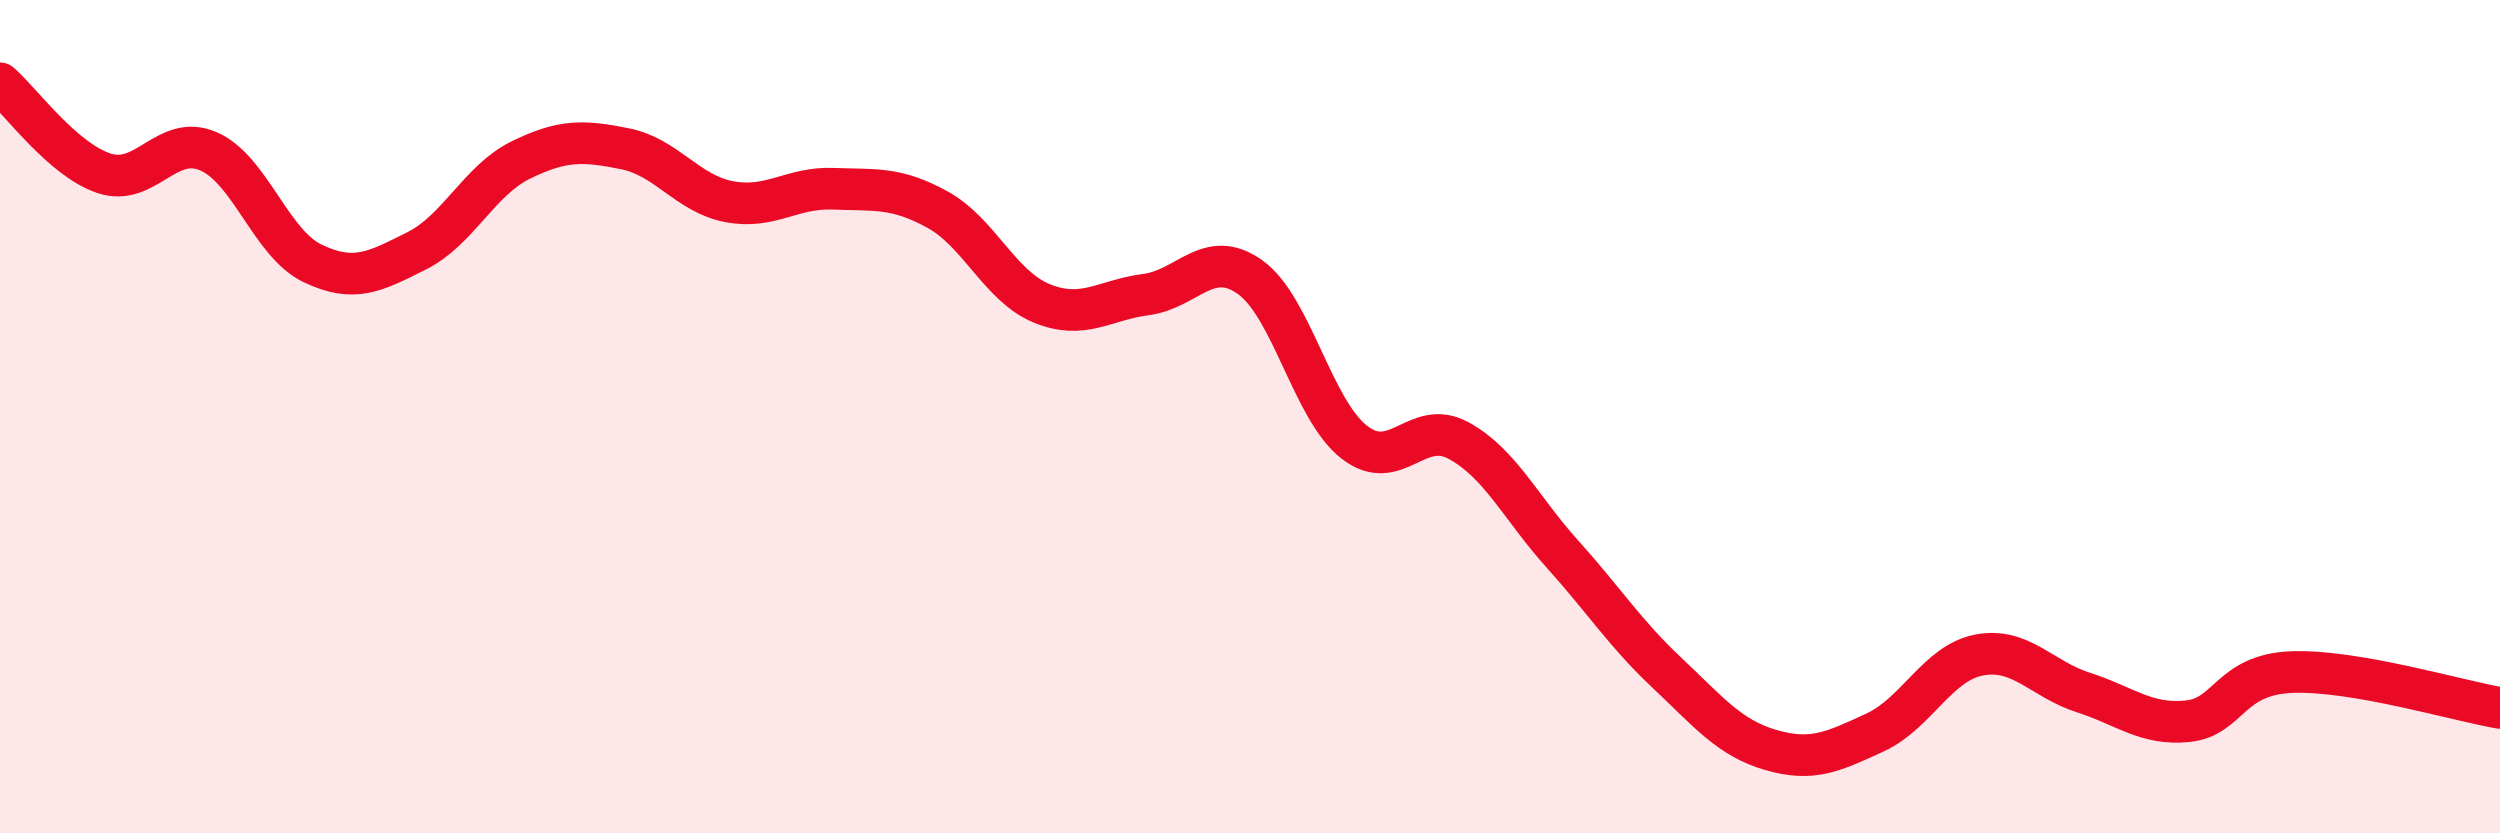
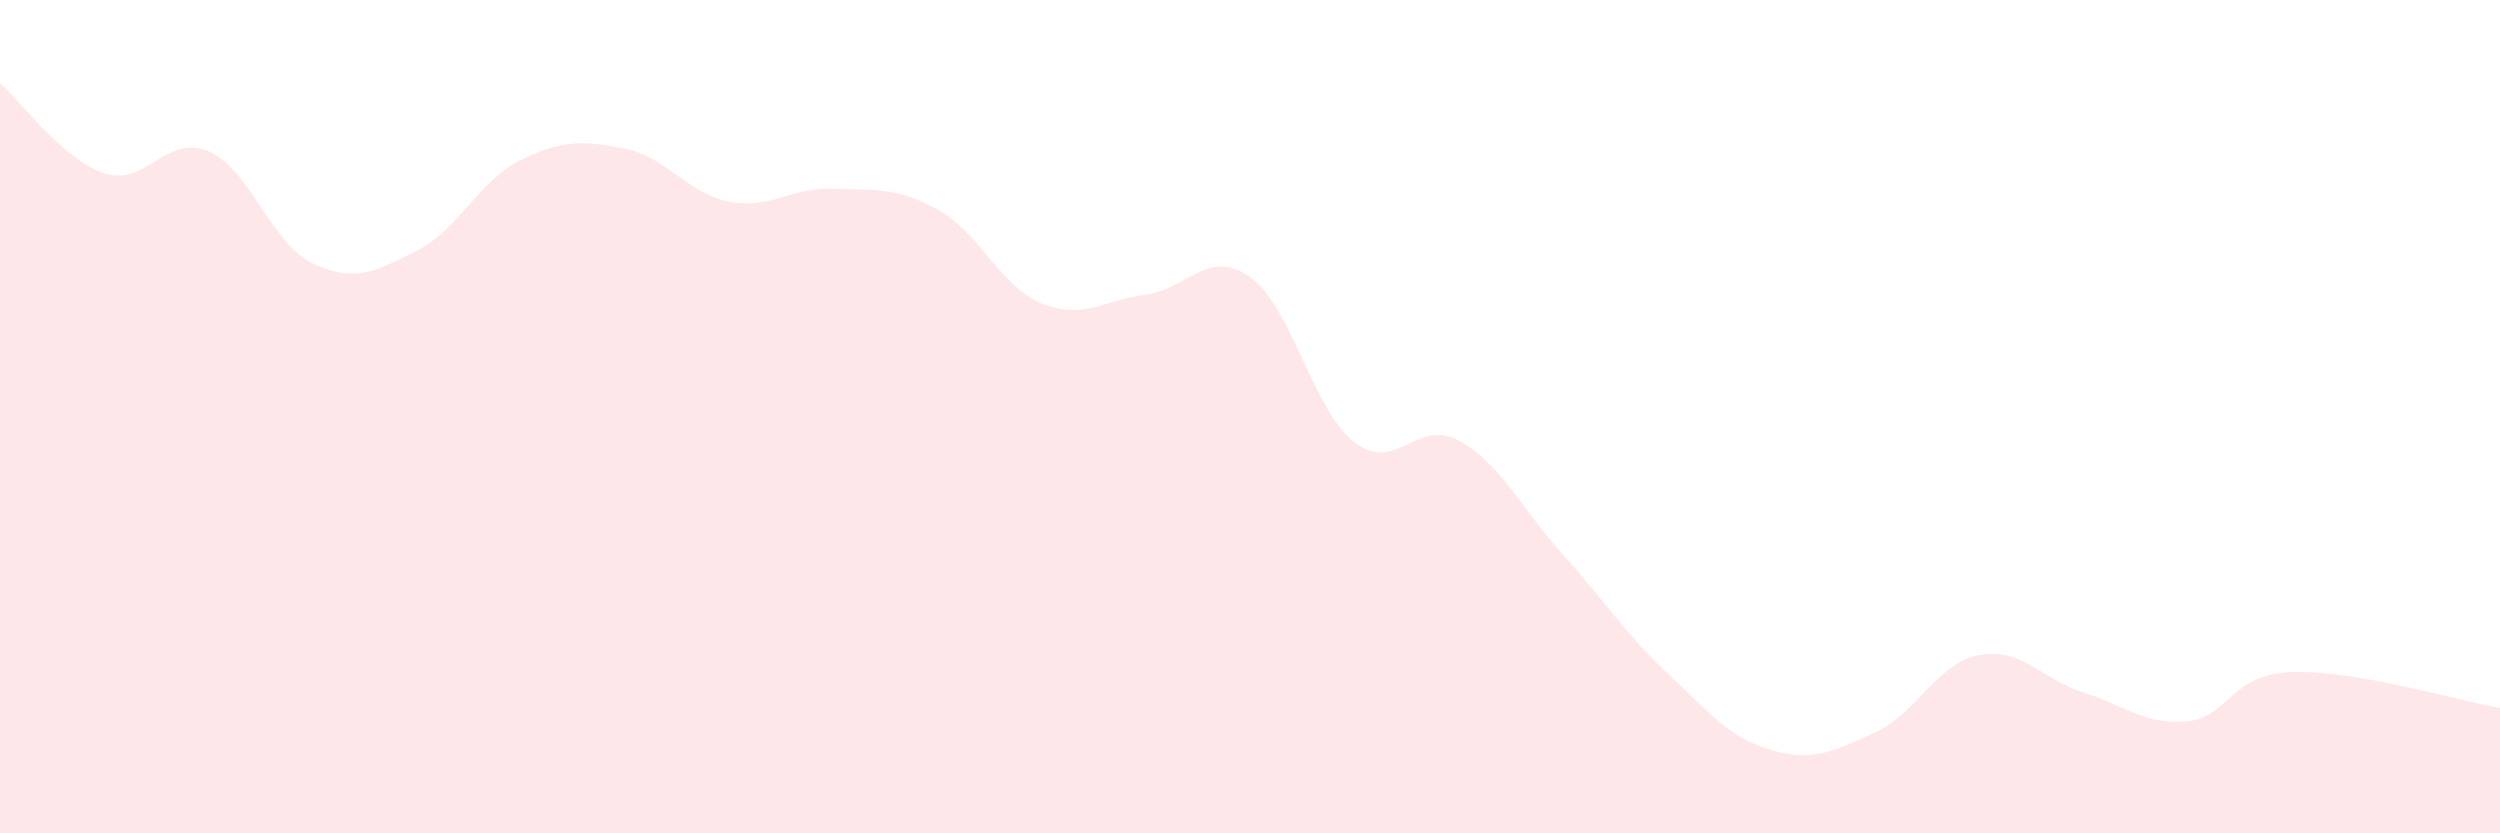
<svg xmlns="http://www.w3.org/2000/svg" width="60" height="20" viewBox="0 0 60 20">
  <path d="M 0,2 C 0.5,2.43 1.5,3.83 2.5,4.16 C 3.5,4.49 4,3.2 5,3.63 C 6,4.06 6.5,5.84 7.5,6.32 C 8.5,6.8 9,6.52 10,6.02 C 11,5.52 11.5,4.33 12.5,3.84 C 13.5,3.35 14,3.37 15,3.57 C 16,3.77 16.5,4.65 17.5,4.84 C 18.5,5.03 19,4.49 20,4.53 C 21,4.57 21.5,4.48 22.5,5.03 C 23.5,5.58 24,6.87 25,7.28 C 26,7.69 26.5,7.2 27.5,7.07 C 28.5,6.94 29,5.94 30,6.65 C 31,7.36 31.5,9.83 32.5,10.61 C 33.5,11.39 34,10.03 35,10.57 C 36,11.11 36.5,12.19 37.5,13.3 C 38.5,14.41 39,15.2 40,16.14 C 41,17.08 41.5,17.71 42.5,18 C 43.5,18.29 44,18.04 45,17.58 C 46,17.12 46.5,15.91 47.5,15.72 C 48.5,15.53 49,16.3 50,16.62 C 51,16.94 51.5,17.41 52.5,17.31 C 53.5,17.21 53.5,16.19 55,16.13 C 56.5,16.07 59,16.82 60,16.99L60 20L0 20Z" fill="#EB0A25" opacity="0.1" stroke-linecap="round" stroke-linejoin="round" />
-   <path d="M 0,2 C 0.5,2.43 1.5,3.83 2.5,4.16 C 3.5,4.49 4,3.2 5,3.63 C 6,4.06 6.5,5.84 7.5,6.32 C 8.5,6.8 9,6.52 10,6.02 C 11,5.52 11.5,4.33 12.5,3.84 C 13.5,3.35 14,3.37 15,3.57 C 16,3.77 16.5,4.65 17.5,4.84 C 18.5,5.03 19,4.49 20,4.53 C 21,4.57 21.5,4.48 22.5,5.03 C 23.5,5.58 24,6.87 25,7.28 C 26,7.69 26.5,7.2 27.5,7.07 C 28.5,6.94 29,5.94 30,6.65 C 31,7.36 31.5,9.83 32.5,10.61 C 33.5,11.39 34,10.03 35,10.57 C 36,11.11 36.5,12.19 37.5,13.3 C 38.5,14.41 39,15.2 40,16.14 C 41,17.08 41.5,17.71 42.5,18 C 43.5,18.29 44,18.04 45,17.58 C 46,17.12 46.5,15.91 47.5,15.72 C 48.5,15.53 49,16.3 50,16.62 C 51,16.94 51.5,17.41 52.5,17.31 C 53.5,17.21 53.5,16.19 55,16.13 C 56.5,16.07 59,16.82 60,16.99" stroke="#EB0A25" stroke-width="1" fill="none" stroke-linecap="round" stroke-linejoin="round" />
</svg>